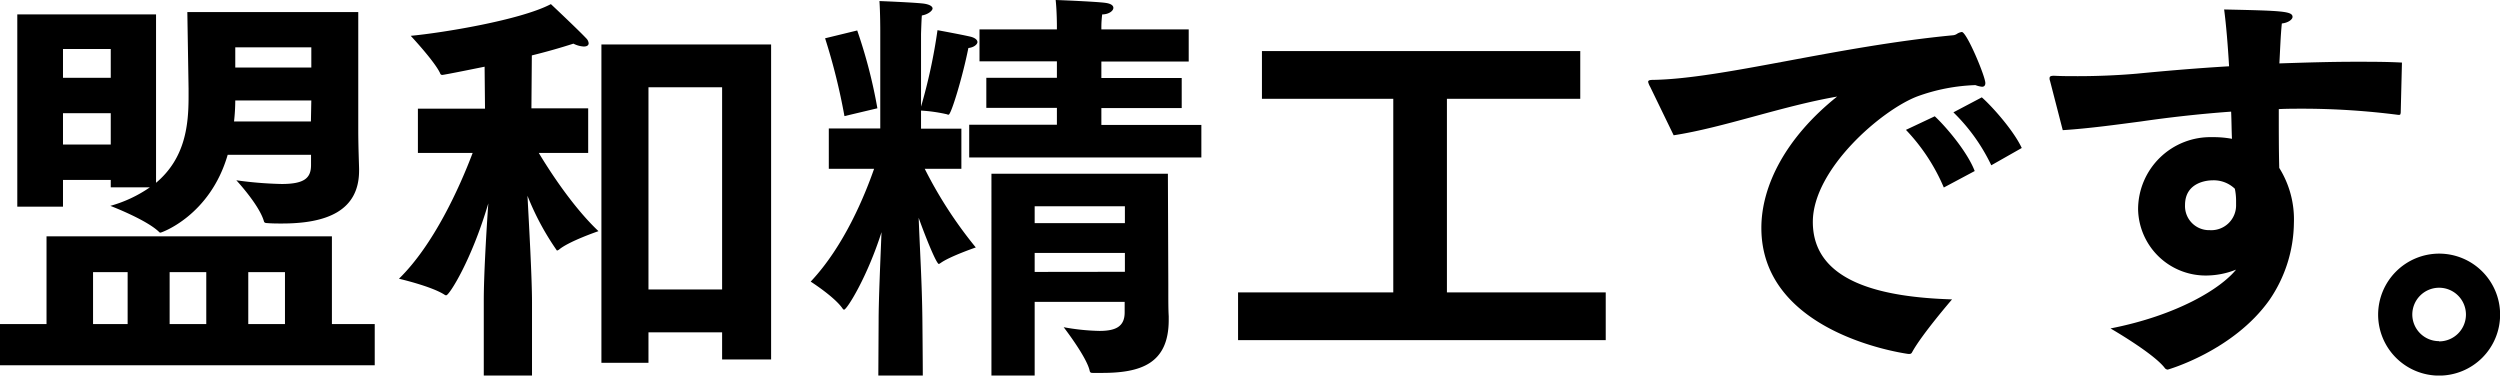
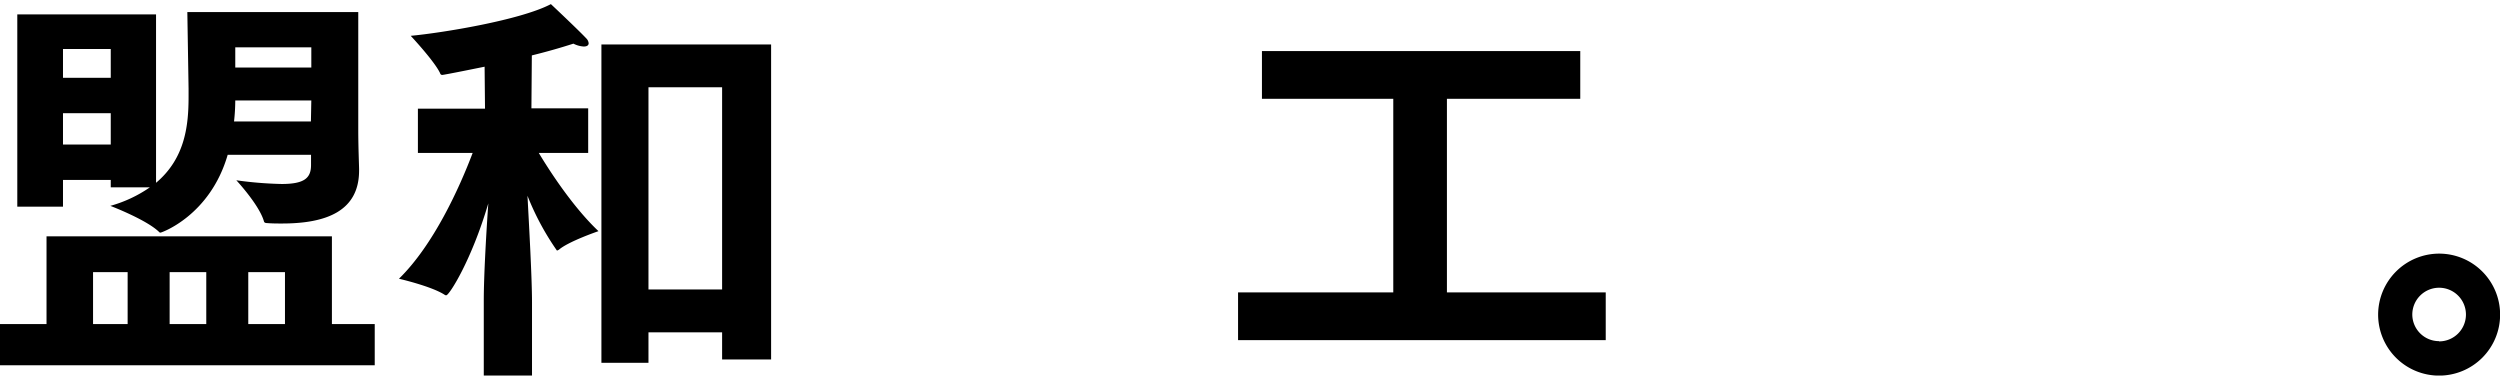
<svg xmlns="http://www.w3.org/2000/svg" viewBox="0 0 425.04 63.85">
  <defs>
    <style>.cls-1{isolation:isolate;}</style>
  </defs>
  <g class="cls-1">
    <path d="M0,55.1H7.91V40.18H56.43V55.1h7.28v7H0ZM2.94,2.45H26.53V31.08c5-4.2,5.53-9.87,5.53-14.63v-1.4c-.07-4.41-.21-13-.21-13H60.91V22c0,3.08.14,6.16.14,6.79V29c0,6.86-5.53,9-13.09,9-.84,0-1.69,0-2.53-.07-.28,0-.49-.07-.55-.28-.78-2.8-4.7-7-4.7-7a64.31,64.31,0,0,0,7.7.63c3.86,0,5-1,5-3.22V26.32H38.71c-3,10.36-11.27,13.23-11.41,13.23a.26.26,0,0,1-.21-.07C25,37.38,18.76,35,18.76,35a22.25,22.25,0,0,0,6.72-3.15H18.83V30.59H10.71v4.55H2.94ZM18.83,13.23V8.33H10.71v4.9Zm0,11.34V19.25H10.71v5.32ZM21.7,55.1V46.27H15.82V55.1Zm13.37,0V46.27H28.84V55.1ZM52.86,20.65l.07-3.57H40a33.41,33.41,0,0,1-.21,3.57Zm.07-9.17V8.05H40v3.43ZM48.45,55.1V46.27H42.21V55.1Z" />
    <path d="M82.25,51.11c0-4.2.42-11.49.77-16.53-2.87,9.73-6.65,15.62-7.14,15.62a.38.38,0,0,1-.28-.08c-2.24-1.46-7.77-2.73-7.77-2.73C73.71,41.65,78.12,31.92,80.36,26H71.05V18.48H82.46l-.07-7.14c-.35.07-6.86,1.4-7.21,1.4a.36.36,0,0,1-.35-.28c-.91-2-5-6.37-5-6.37C75.11,5.6,88.48,3.43,93.66.7c0,0,4.55,4.27,6,5.81a1.35,1.35,0,0,1,.42.84c0,.35-.28.56-.84.56a4.44,4.44,0,0,1-1.75-.49c-2.17.7-4.62,1.4-7.07,2l-.07,9H100V26h-8.4c2.1,3.5,6,9.38,10.15,13.3,0,0-5.11,1.75-6.72,3.15-.14.07-.21.14-.35.14a45.3,45.3,0,0,1-5-9.31c.28,5.32.77,13.93.77,18.14V63.85H82.25Zm20-43.55h28.85V61.12h-8.33V56.5H110.25v5.18h-8Zm20.52,41.65V14.84H110.25V49.21Z" />
-     <path d="M149.38,54.47c0-3.43.28-9.67.49-15C147.49,47,144,52.65,143.5,52.65c-.07,0-.14-.07-.21-.14-1.33-2-5.46-4.63-5.46-4.63,5.74-6.09,9.24-14.77,10.78-19.18h-7.7V21.84h8.75V5.18s0-3-.14-5c0,0,5.53.21,7.42.42,1.12.14,1.61.49,1.61.84s-.7,1-1.82,1.19c-.07.77-.14,3.15-.14,3.15V18.13a92.6,92.6,0,0,0,2.8-13s4.2.77,5.67,1.12c.77.21,1.12.56,1.12.91s-.56.91-1.54,1c-1,5-2.94,11.34-3.36,11.34a.53.53,0,0,1-.28-.07,26.73,26.73,0,0,0-4.41-.63v3.08h6.86V28.7h-6.23a72.39,72.39,0,0,0,8.68,13.37s-4.48,1.54-6,2.66c-.14.07-.21.15-.28.15-.42,0-2.31-4.7-3.43-7.85.21,5.67.56,10.93.63,17.23,0,0,.07,7.14.07,9.59h-7.56Zm-5.81-34.73a104.54,104.54,0,0,0-3.29-13.23l5.46-1.33a85.46,85.46,0,0,1,3.43,13.23Zm21.21,1.47h14.91V18.34h-12V13.23h12v-2.8H166.53V5h13.16V4.41s0-2.45-.21-4.41c.35,0,7.07.28,8.48.49,1,.14,1.33.49,1.33.84,0,.56-.84,1.12-1.9,1.12a17.71,17.71,0,0,0-.14,2.24V5H202.1v5.46H187.25v2.8h13.66v5.11H187.25v2.87h17v5.53H164.78Zm3.78,8.33h30l.07,18.76c0,3.23,0,4.21.07,5.47v.63c0,7.49-4.83,9-11.35,9h-1.47c-.35,0-.56,0-.63-.42-.56-2.38-4.41-7.35-4.41-7.35a37.34,37.34,0,0,0,6.09.63c2.81,0,4.28-.77,4.28-3.15V51.32H175.91V63.85h-7.35Zm22.69,8.4V35.07H175.91v2.87Zm0,8.27V43H175.91v3.23Z" />
    <path d="M210.49,49.71h26.39V16.8H214.55V8.68h54.12V16.8H246V49.71h27v8.12H210.49Z" />
-     <path d="M280.56,14.77a3,3,0,0,1-.35-.84c0-.28.28-.35.91-.35C292.88,13.37,312.06,7.91,332,6a1.47,1.47,0,0,0,.77-.28,2.08,2.08,0,0,1,.77-.28c.84,0,4,7.56,4,8.68,0,.42-.21.63-.56.63a4.33,4.33,0,0,1-1.12-.28A31.79,31.79,0,0,0,326,16.38c-6.1,2.31-17.79,12.39-17.79,21.35,0,10.36,12,12.81,23.67,13.17,0,0-5.18,6-6.8,9a.48.48,0,0,1-.41.28h-.21c-2-.28-25-3.92-25-21.43,0-7.21,4.2-15.4,12.88-22.33C302.89,18.06,293,21.7,284.55,23Zm48.38,5c1.82,1.68,5.53,6,6.79,9.31l-5.25,2.8a32.61,32.61,0,0,0-6.44-9.8Zm8-3.22c1.68,1.47,5.39,5.6,6.79,8.61l-5.18,2.94a31.35,31.35,0,0,0-6.44-9Z" />
-     <path d="M348.53,13.72a.89.89,0,0,1-.07-.42c0-.28.14-.42.77-.42,1.26.07,2.66.07,4.06.07,3.22,0,6.72-.14,9.94-.42,4.34-.42,9.8-.91,15.75-1.26-.21-3.57-.49-7-.84-9.66,9.74.21,11.63.28,11.63,1.26,0,.42-.7,1-1.82,1.12-.21,2-.28,4.34-.42,6.79,4.27-.14,8.68-.28,13-.28,2.66,0,5.32,0,7.84.14l-.21,8.54c-.07.35-.07.35-.42.35a127.9,127.9,0,0,0-16.17-1.05c-1.4,0-2.81,0-4.14.07,0,3.64,0,7.14.08,10A16.5,16.5,0,0,1,390,37.87,23.57,23.57,0,0,1,385.84,51c-6.16,8.69-17.29,11.84-17.29,11.84a.71.71,0,0,1-.56-.35c-2-2.52-9.17-6.65-9.17-6.65,11.41-2.24,18.76-6.8,21.35-10a13.81,13.81,0,0,1-4.9,1,11.49,11.49,0,0,1-11.76-11.27,12.29,12.29,0,0,1,12.6-12.25,17.18,17.18,0,0,1,3.36.28c-.07-1.47-.07-3-.14-4.62-5.81.42-11.06,1.05-15.4,1.68-3.78.49-8.75,1.19-13.23,1.47Zm27.58,16.94c-.63,0-4.62.21-4.62,4.2a4.09,4.09,0,0,0,4.2,4.27,4.22,4.22,0,0,0,4.48-4.34v-.7a10,10,0,0,0-.21-2A5.19,5.19,0,0,0,376.11,30.66Z" />
    <path d="M414.68,43.12a10.37,10.37,0,1,1-10.36,10.37A10.39,10.39,0,0,1,414.68,43.12Zm0,14.92a4.56,4.56,0,1,0-4.55-4.55A4.54,4.54,0,0,0,414.68,58Z" />
  </g>
</svg>